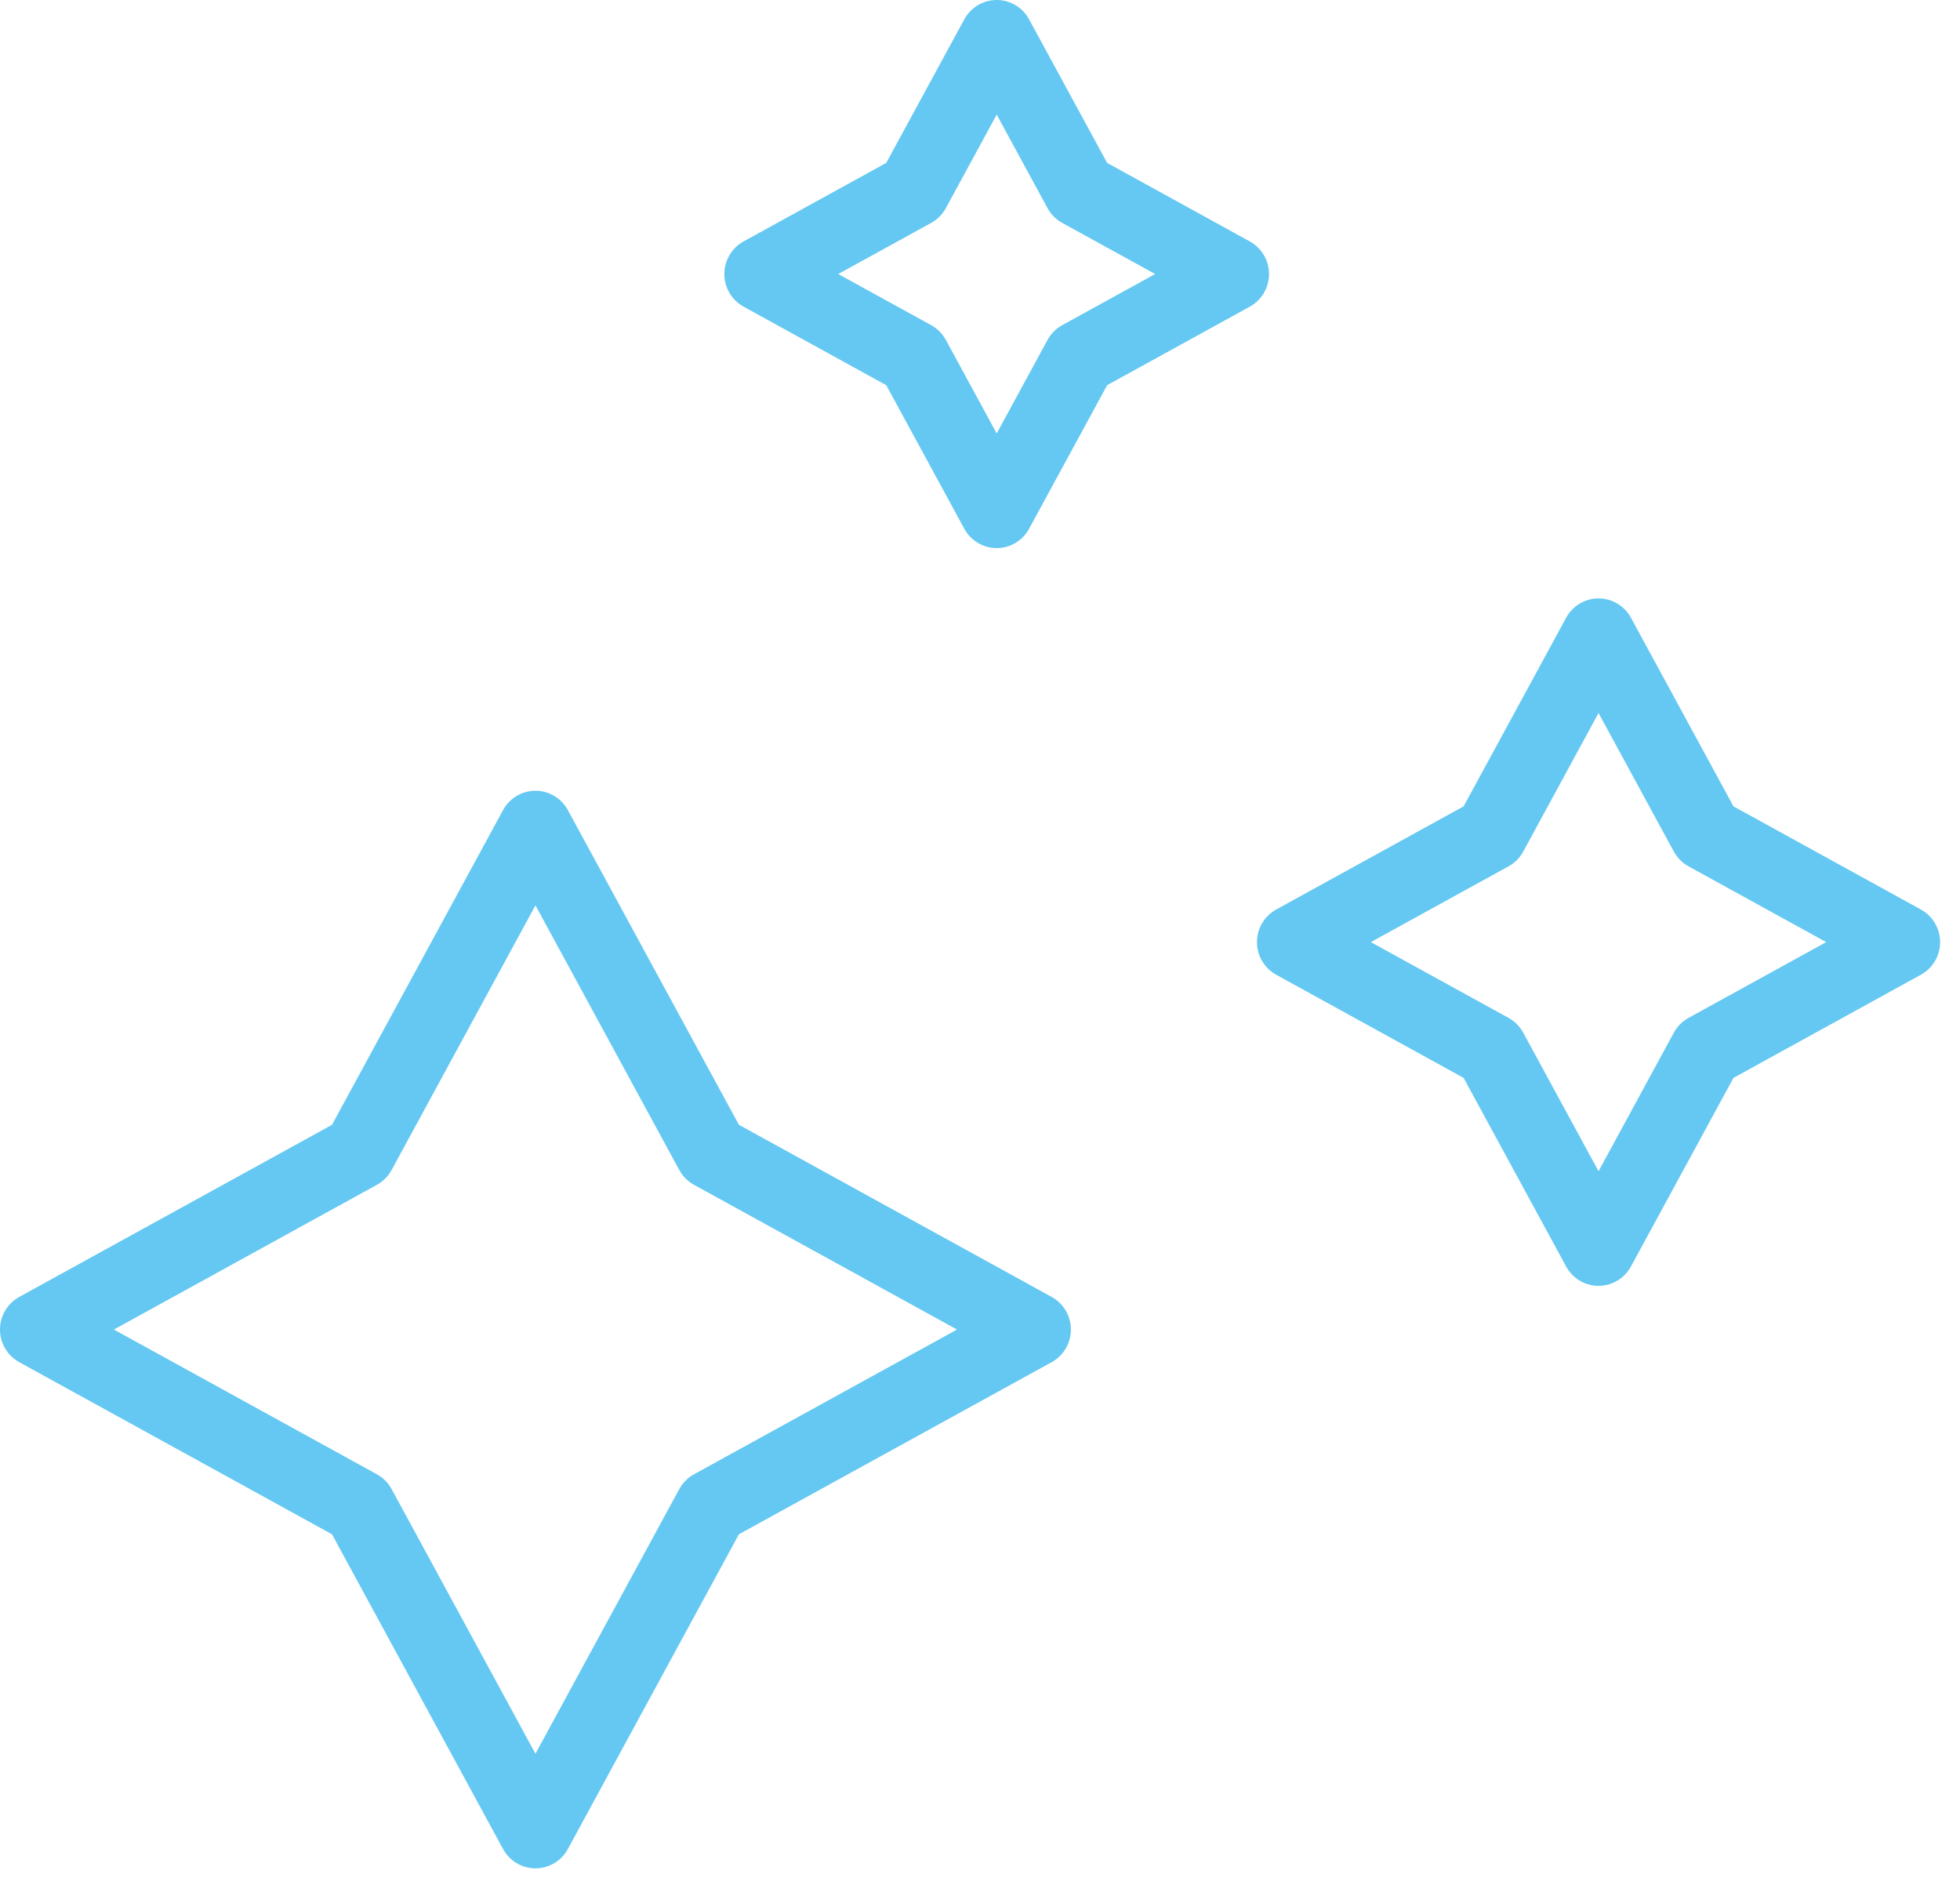
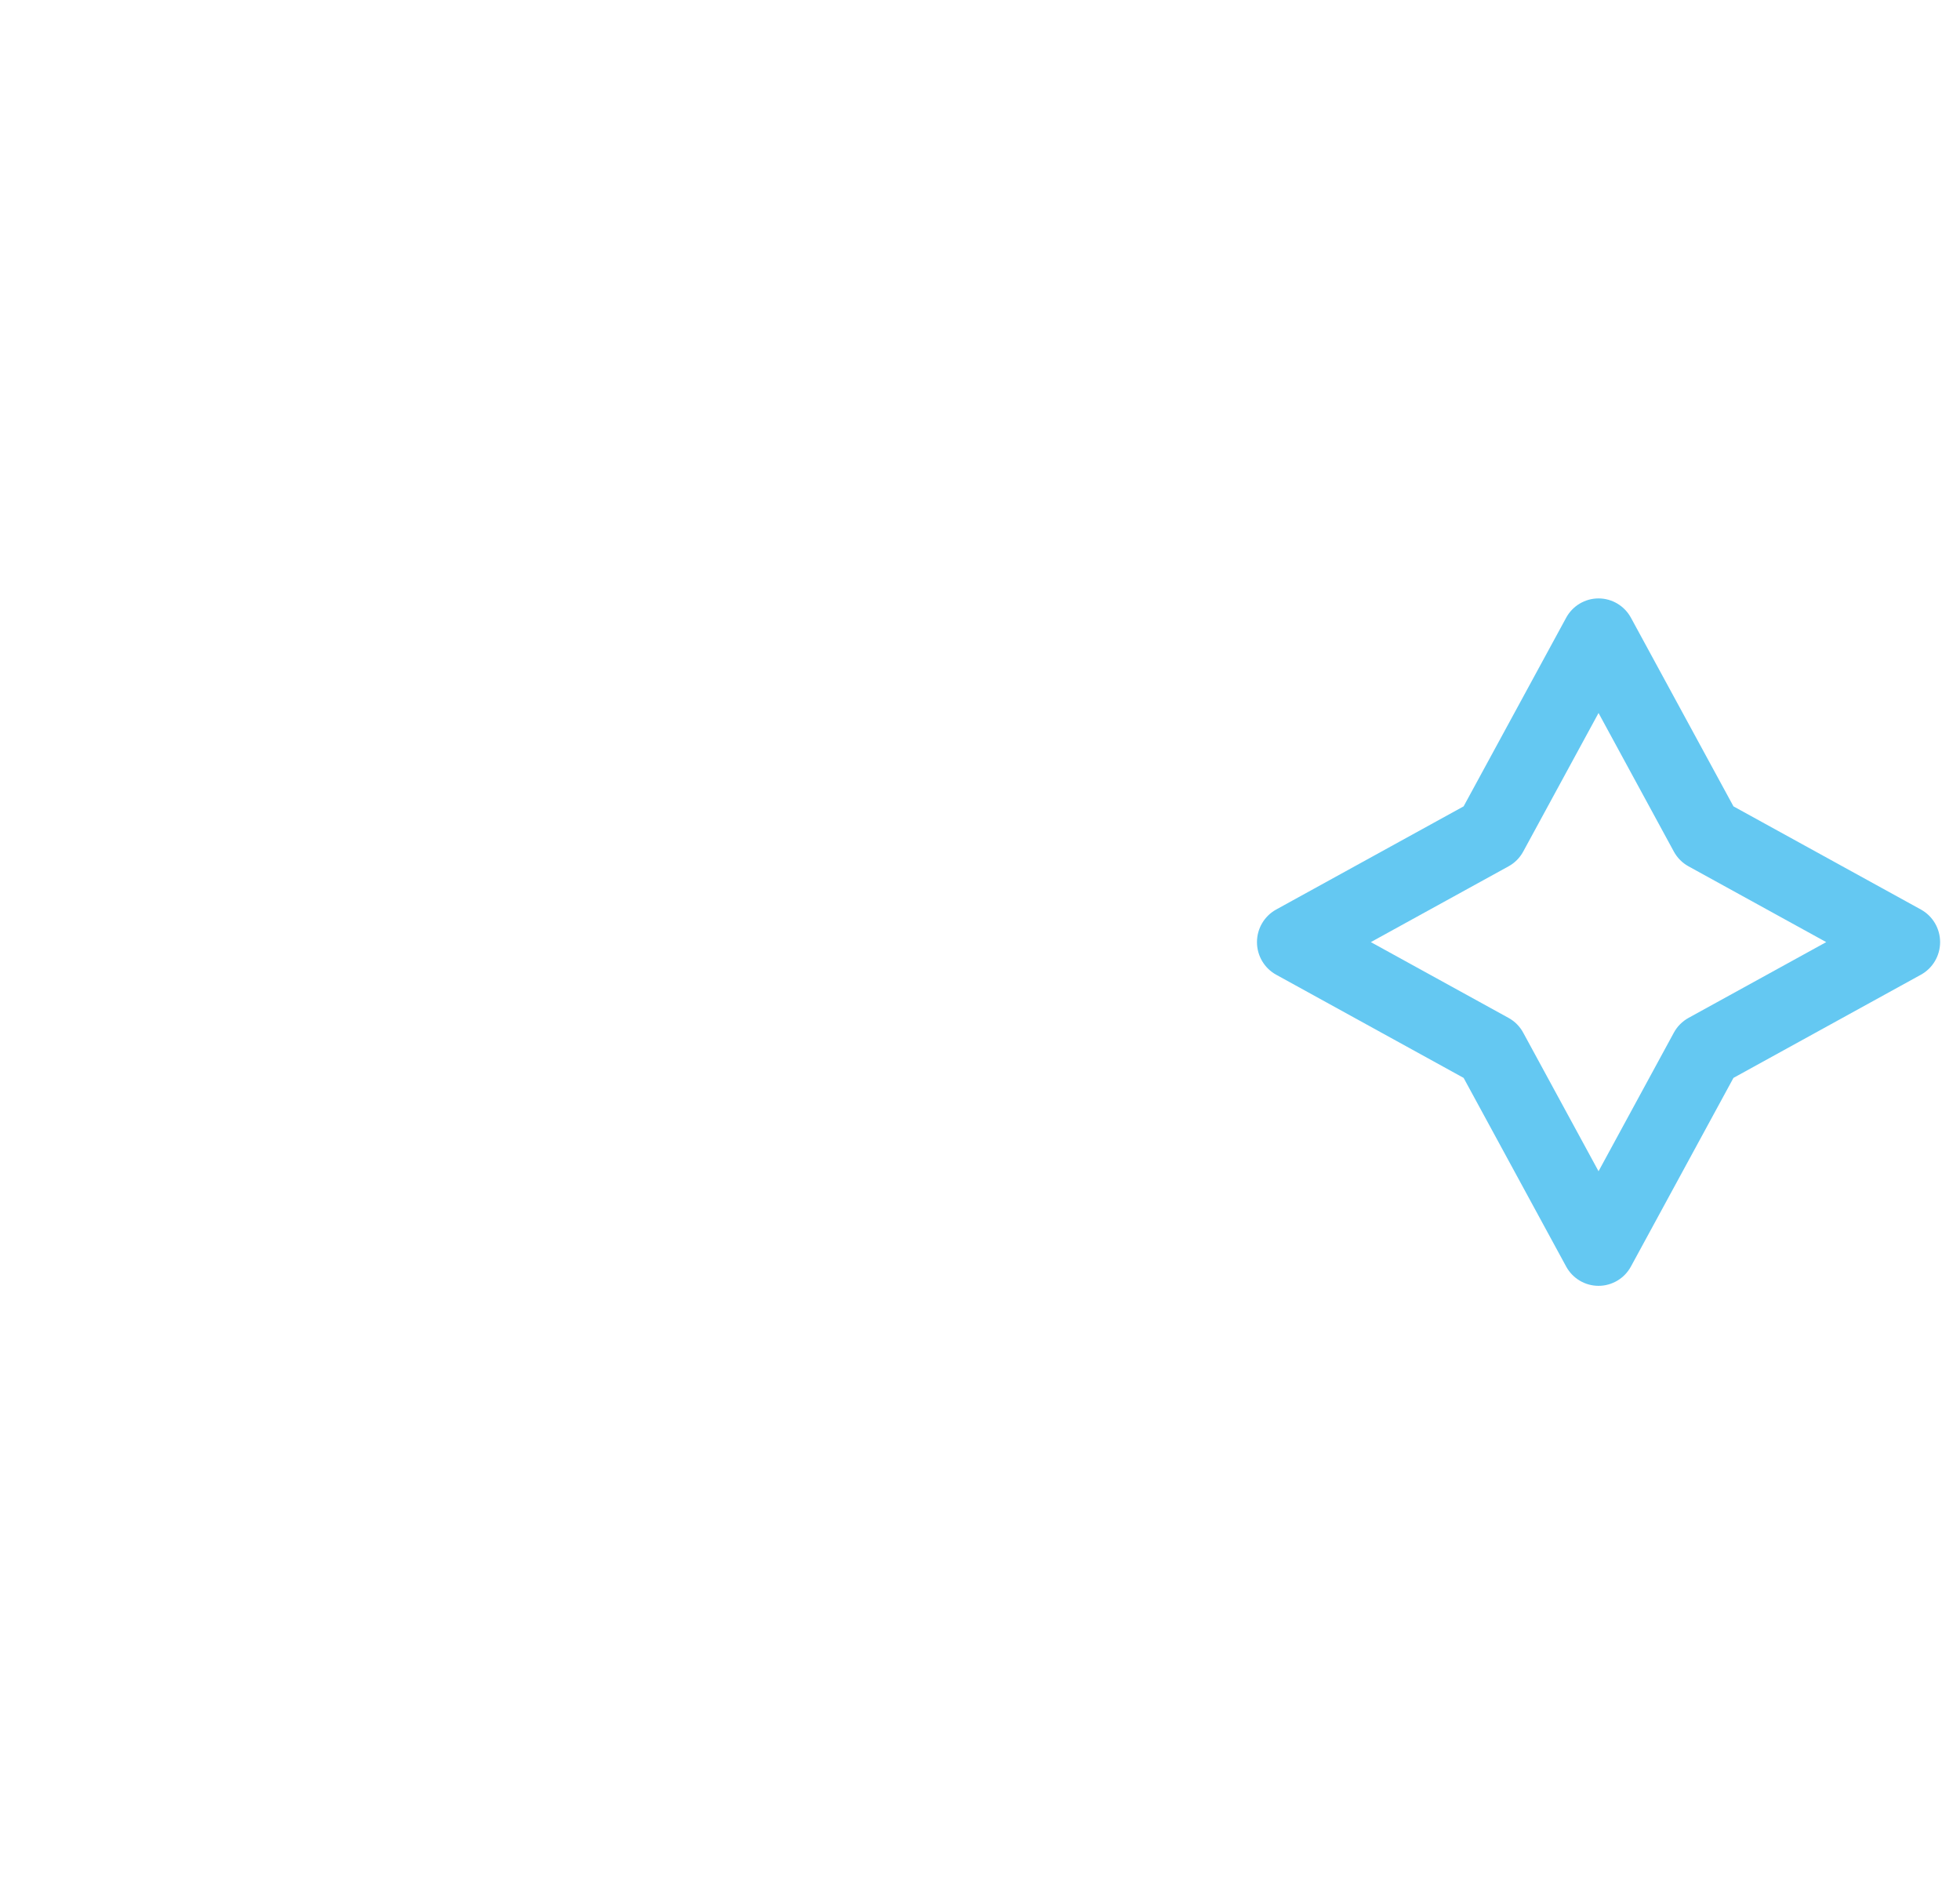
<svg xmlns="http://www.w3.org/2000/svg" width="74px" height="71px" viewBox="0 0 74 71" version="1.1">
  <title>picto nettoyage</title>
  <desc>Created with Sketch.</desc>
  <defs />
  <g id="website" stroke="none" stroke-width="1" fill="none" fill-rule="evenodd">
    <g id="Adoucisseur" transform="translate(-131, -1488)" fill="#64C8F2">
      <g id="main-content" transform="translate(125, 332)">
        <g id="picto-nettoyage" transform="translate(6, 1156)">
-           <path d="M39.707,48.962 L27.898,42.463 L21.439,30.582 C21.194,30.132 20.726,29.852 20.216,29.852 C19.706,29.852 19.237,30.132 18.993,30.582 L12.534,42.464 L0.725,48.962 C0.278,49.208 0,49.68 0,50.192 C0,50.705 0.278,51.177 0.725,51.423 L12.534,57.921 L18.993,69.803 C19.237,70.253 19.706,70.532 20.216,70.532 C20.726,70.532 21.195,70.253 21.439,69.803 L27.898,57.921 L39.707,51.423 C40.154,51.177 40.432,50.705 40.432,50.192 C40.432,49.68 40.154,49.208 39.707,48.962 Z M26.201,55.657 C25.967,55.786 25.775,55.979 25.647,56.215 L20.216,66.206 L14.785,56.215 C14.657,55.979 14.464,55.786 14.23,55.657 L4.3,50.192 L14.23,44.728 C14.464,44.599 14.657,44.405 14.785,44.17 L20.216,34.178 L25.647,44.17 C25.775,44.405 25.967,44.599 26.201,44.727 L36.132,50.192 L26.201,55.657 Z" id="Shape" />
          <path d="M72.524,34.336 L65.447,30.441 L61.576,23.32 C61.331,22.871 60.863,22.591 60.353,22.591 C59.843,22.591 59.374,22.871 59.13,23.321 L55.259,30.441 L48.182,34.336 C47.735,34.582 47.457,35.054 47.457,35.567 C47.457,36.079 47.735,36.551 48.182,36.797 L55.259,40.692 L59.13,47.813 C59.374,48.262 59.843,48.542 60.353,48.542 C60.863,48.542 61.332,48.262 61.576,47.812 L65.447,40.692 L72.524,36.797 C72.971,36.551 73.249,36.079 73.249,35.566 C73.249,35.054 72.971,34.582 72.524,34.336 Z M63.75,38.427 C63.517,38.556 63.324,38.749 63.196,38.985 L60.353,44.216 L57.509,38.985 C57.382,38.749 57.189,38.556 56.955,38.427 L51.756,35.566 L56.955,32.705 C57.189,32.577 57.382,32.383 57.509,32.148 L60.353,26.917 L63.196,32.148 C63.324,32.383 63.516,32.577 63.75,32.705 L68.949,35.566 L63.75,38.427 Z" id="Shape" />
-           <path d="M47.187,9.115 L41.8,6.15 L38.853,0.73 C38.609,0.28 38.14,0 37.63,0 C37.12,0 36.652,0.28 36.407,0.73 L33.46,6.15 L28.073,9.115 C27.626,9.361 27.348,9.833 27.348,10.345 C27.348,10.858 27.626,11.33 28.073,11.576 L33.46,14.541 L36.407,19.961 C36.652,20.411 37.12,20.691 37.63,20.691 C38.14,20.691 38.609,20.411 38.853,19.961 L41.8,14.541 L47.187,11.576 C47.634,11.33 47.912,10.858 47.912,10.345 C47.912,9.833 47.634,9.361 47.187,9.115 Z M40.103,12.276 C39.87,12.405 39.677,12.599 39.549,12.834 L37.63,16.365 L35.711,12.834 C35.583,12.599 35.391,12.405 35.157,12.276 L31.647,10.345 L35.157,8.414 C35.391,8.286 35.583,8.092 35.711,7.857 L37.63,4.326 L39.549,7.857 C39.677,8.092 39.87,8.286 40.103,8.414 L43.613,10.345 L40.103,12.276 Z" id="Shape" />
        </g>
      </g>
    </g>
  </g>
</svg>